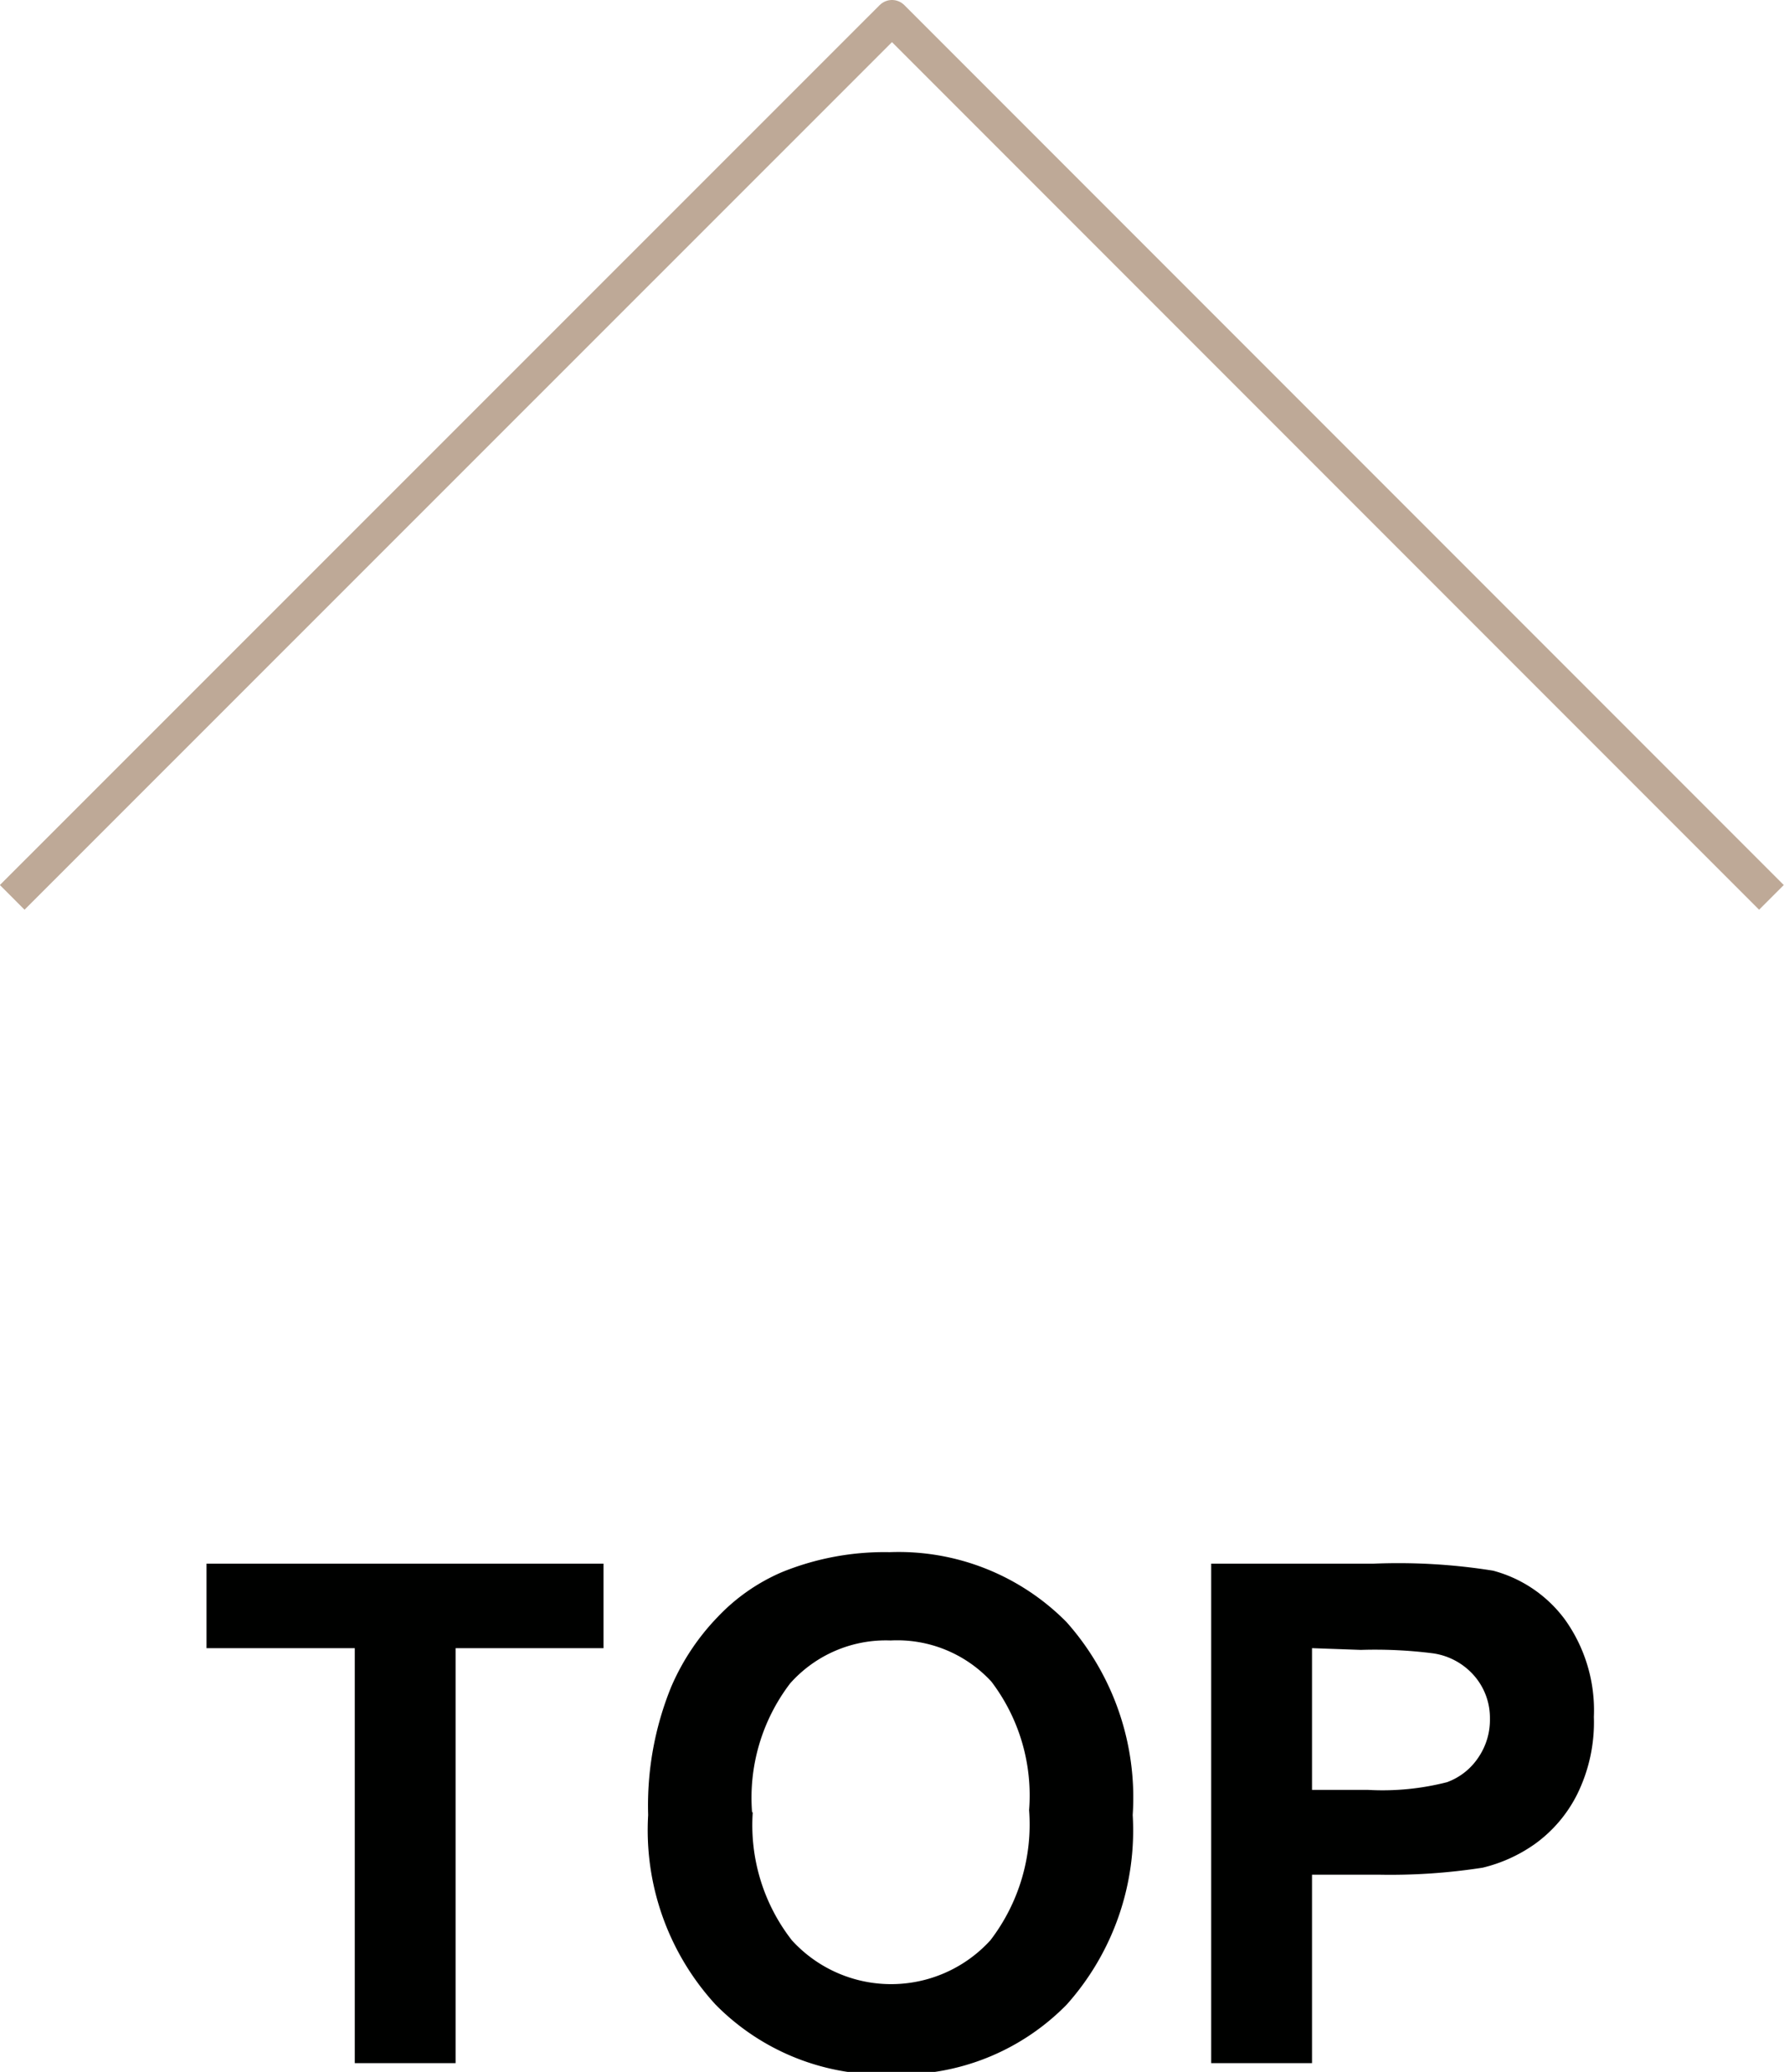
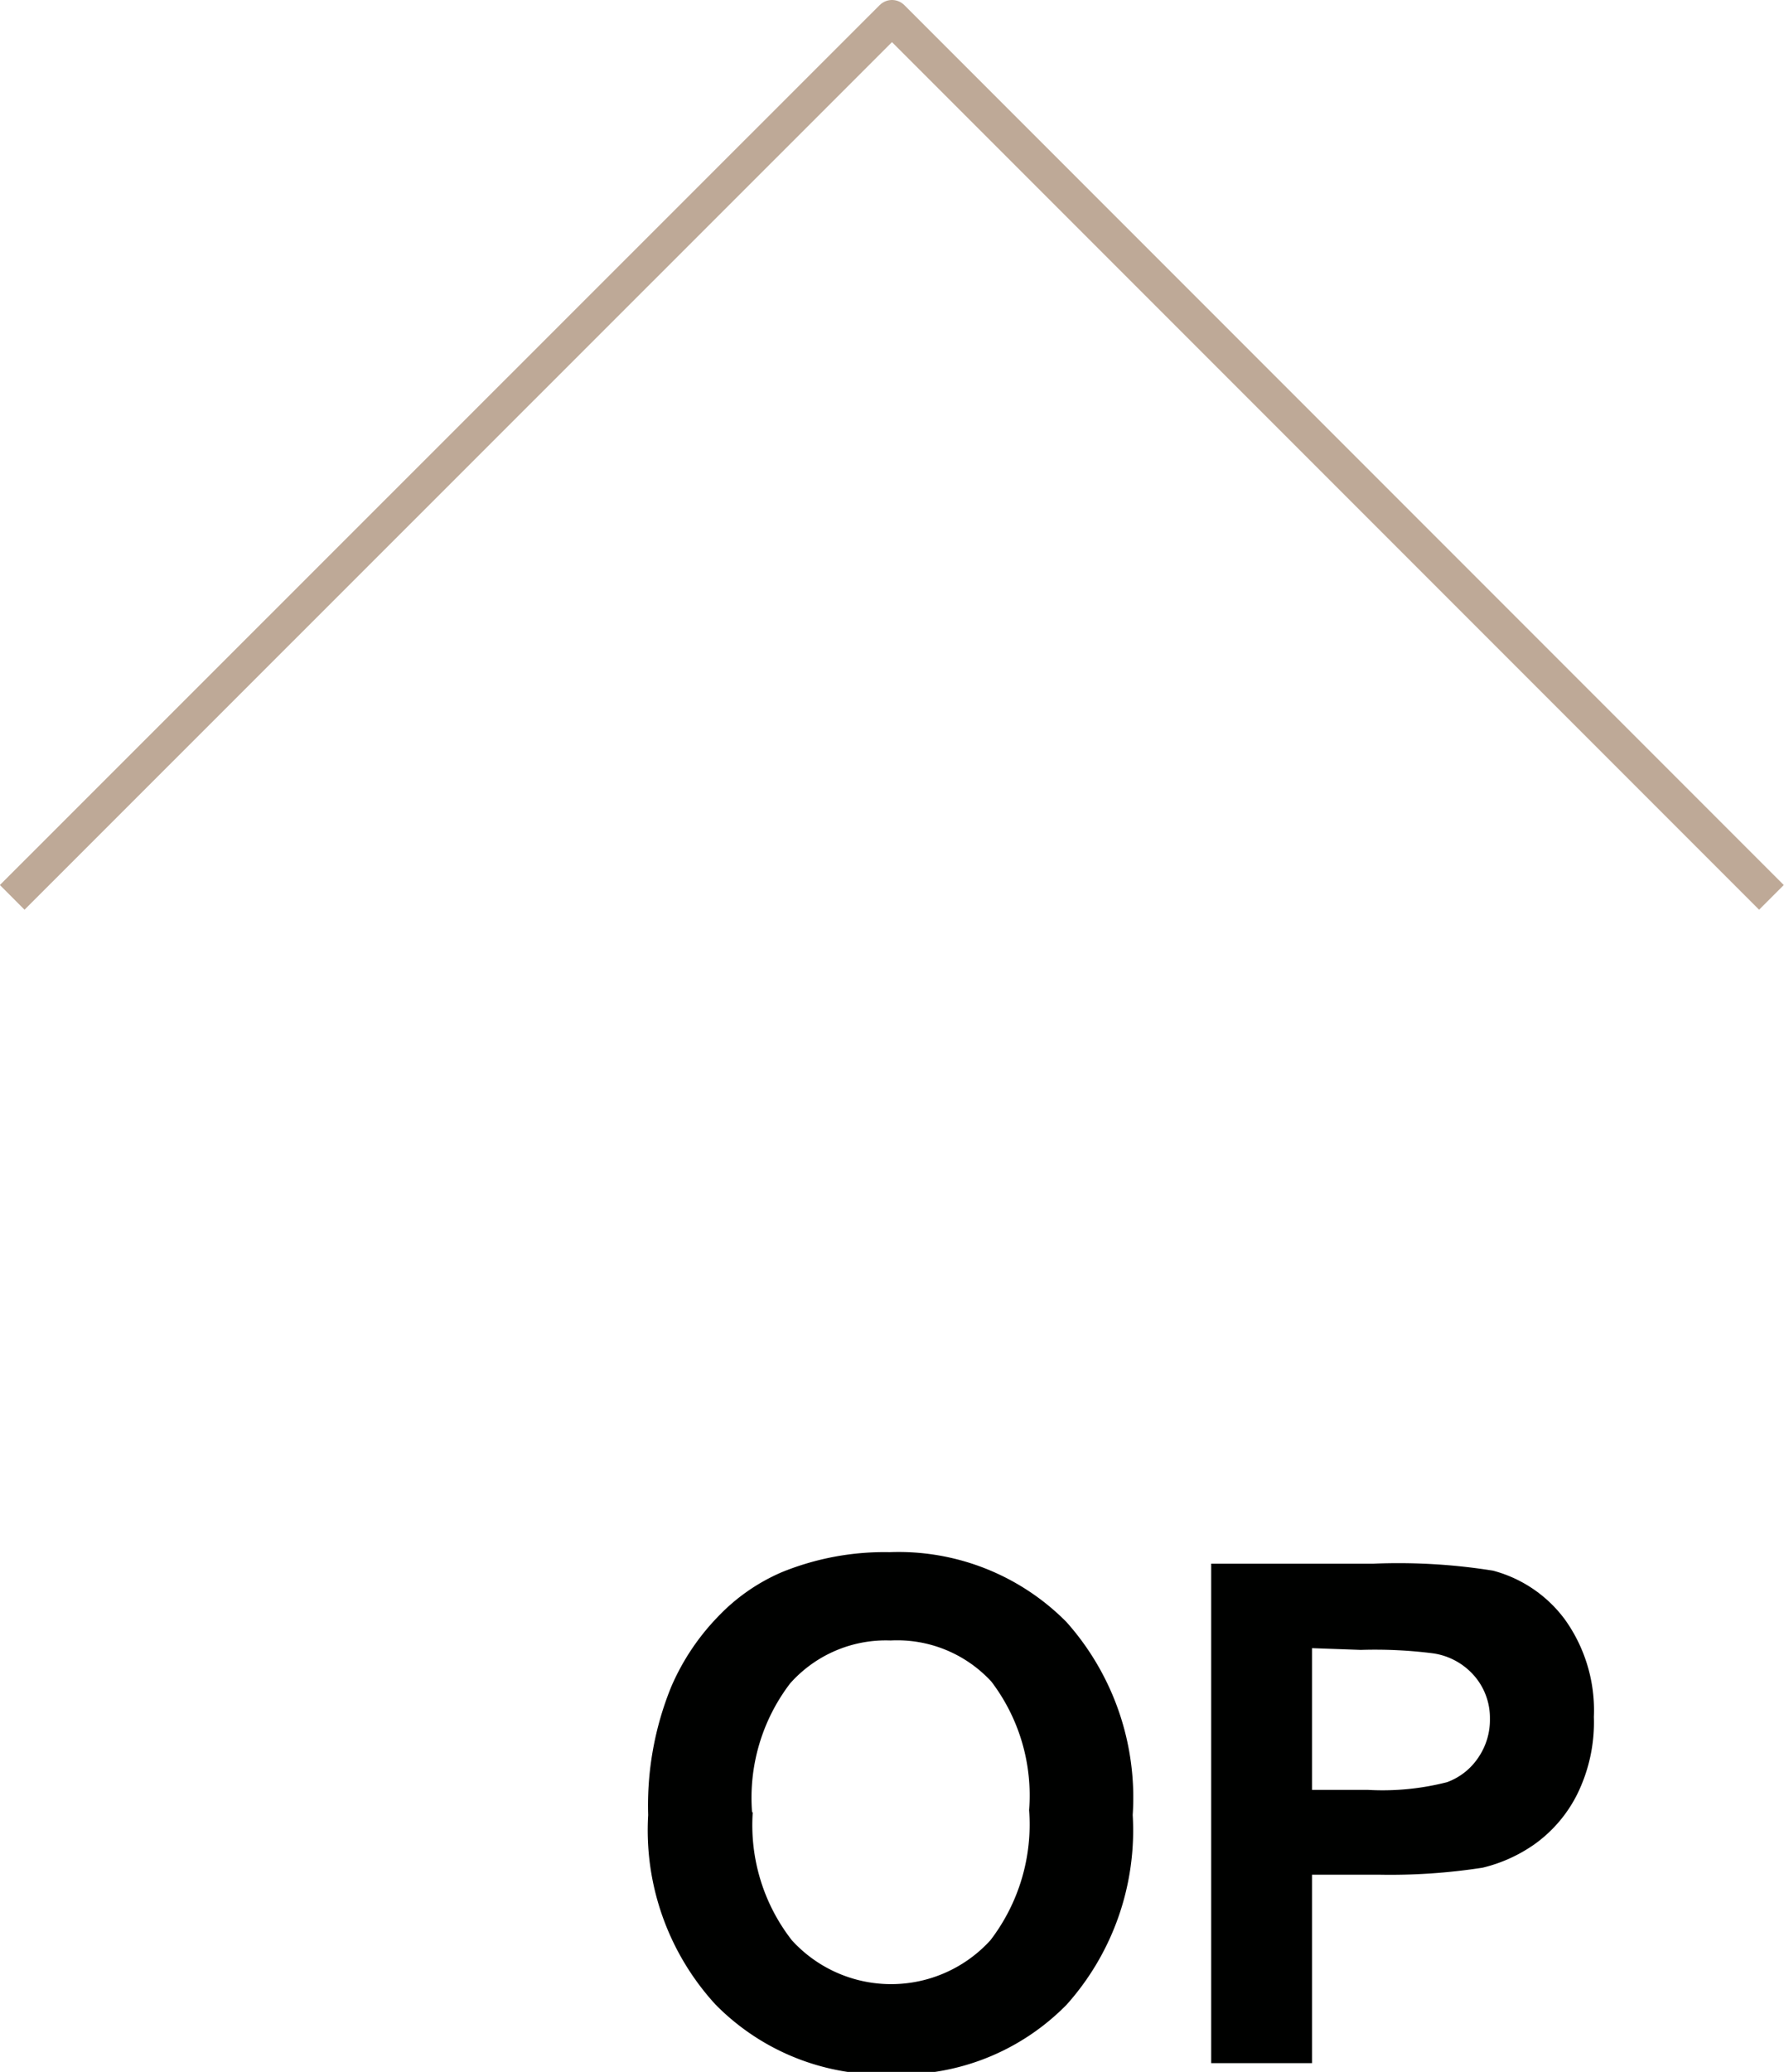
<svg xmlns="http://www.w3.org/2000/svg" viewBox="0 0 51.14 59.36">
  <defs>
    <style>.cls-1{fill:#000100;}.cls-2{fill:none;stroke:#bea997;stroke-linejoin:round;}</style>
  </defs>
  <g id="Layer_2" data-name="Layer 2">
    <g id="レイヤー_3" data-name="レイヤー 3">
-       <path class="cls-1" d="M10.17,59.11V47.22H5.92V44.8H17.3v2.42H13.06V59.11Z" />
      <path class="cls-1" d="M18.58,52a9,9,0,0,1,.66-3.67,6.67,6.67,0,0,1,1.33-2,5.54,5.54,0,0,1,1.85-1.29,7.8,7.8,0,0,1,3.08-.57,6.77,6.77,0,0,1,5.07,2A7.56,7.56,0,0,1,32.47,52a7.49,7.49,0,0,1-1.89,5.43,6.67,6.67,0,0,1-5,2,6.72,6.72,0,0,1-5.07-2A7.39,7.39,0,0,1,18.58,52Zm3-.1a5.36,5.36,0,0,0,1.12,3.69,3.85,3.85,0,0,0,5.69,0,5.45,5.45,0,0,0,1.11-3.73,5.39,5.39,0,0,0-1.08-3.68A3.67,3.67,0,0,0,25.53,47a3.67,3.67,0,0,0-2.88,1.23A5.4,5.4,0,0,0,21.56,51.94Z" />
      <path class="cls-1" d="M34.72,59.11V44.8h4.64A17.19,17.19,0,0,1,42.8,45a3.76,3.76,0,0,1,2.06,1.4,4.47,4.47,0,0,1,.83,2.79,4.67,4.67,0,0,1-.48,2.22A3.91,3.91,0,0,1,44,52.83a4.35,4.35,0,0,1-1.5.68,17.25,17.25,0,0,1-3,.2H37.61v5.4Zm2.89-11.89v4.06H39.2a7.45,7.45,0,0,0,2.28-.22,1.83,1.83,0,0,0,.9-.71,1.91,1.91,0,0,0,.33-1.11A1.84,1.84,0,0,0,42.25,48a1.93,1.93,0,0,0-1.16-.63,13.11,13.11,0,0,0-2.08-.1Z" />
      <polyline class="cls-2" points="0.35 25.71 25.57 0.5 50.78 25.71" />
    </g>
  </g>
</svg>